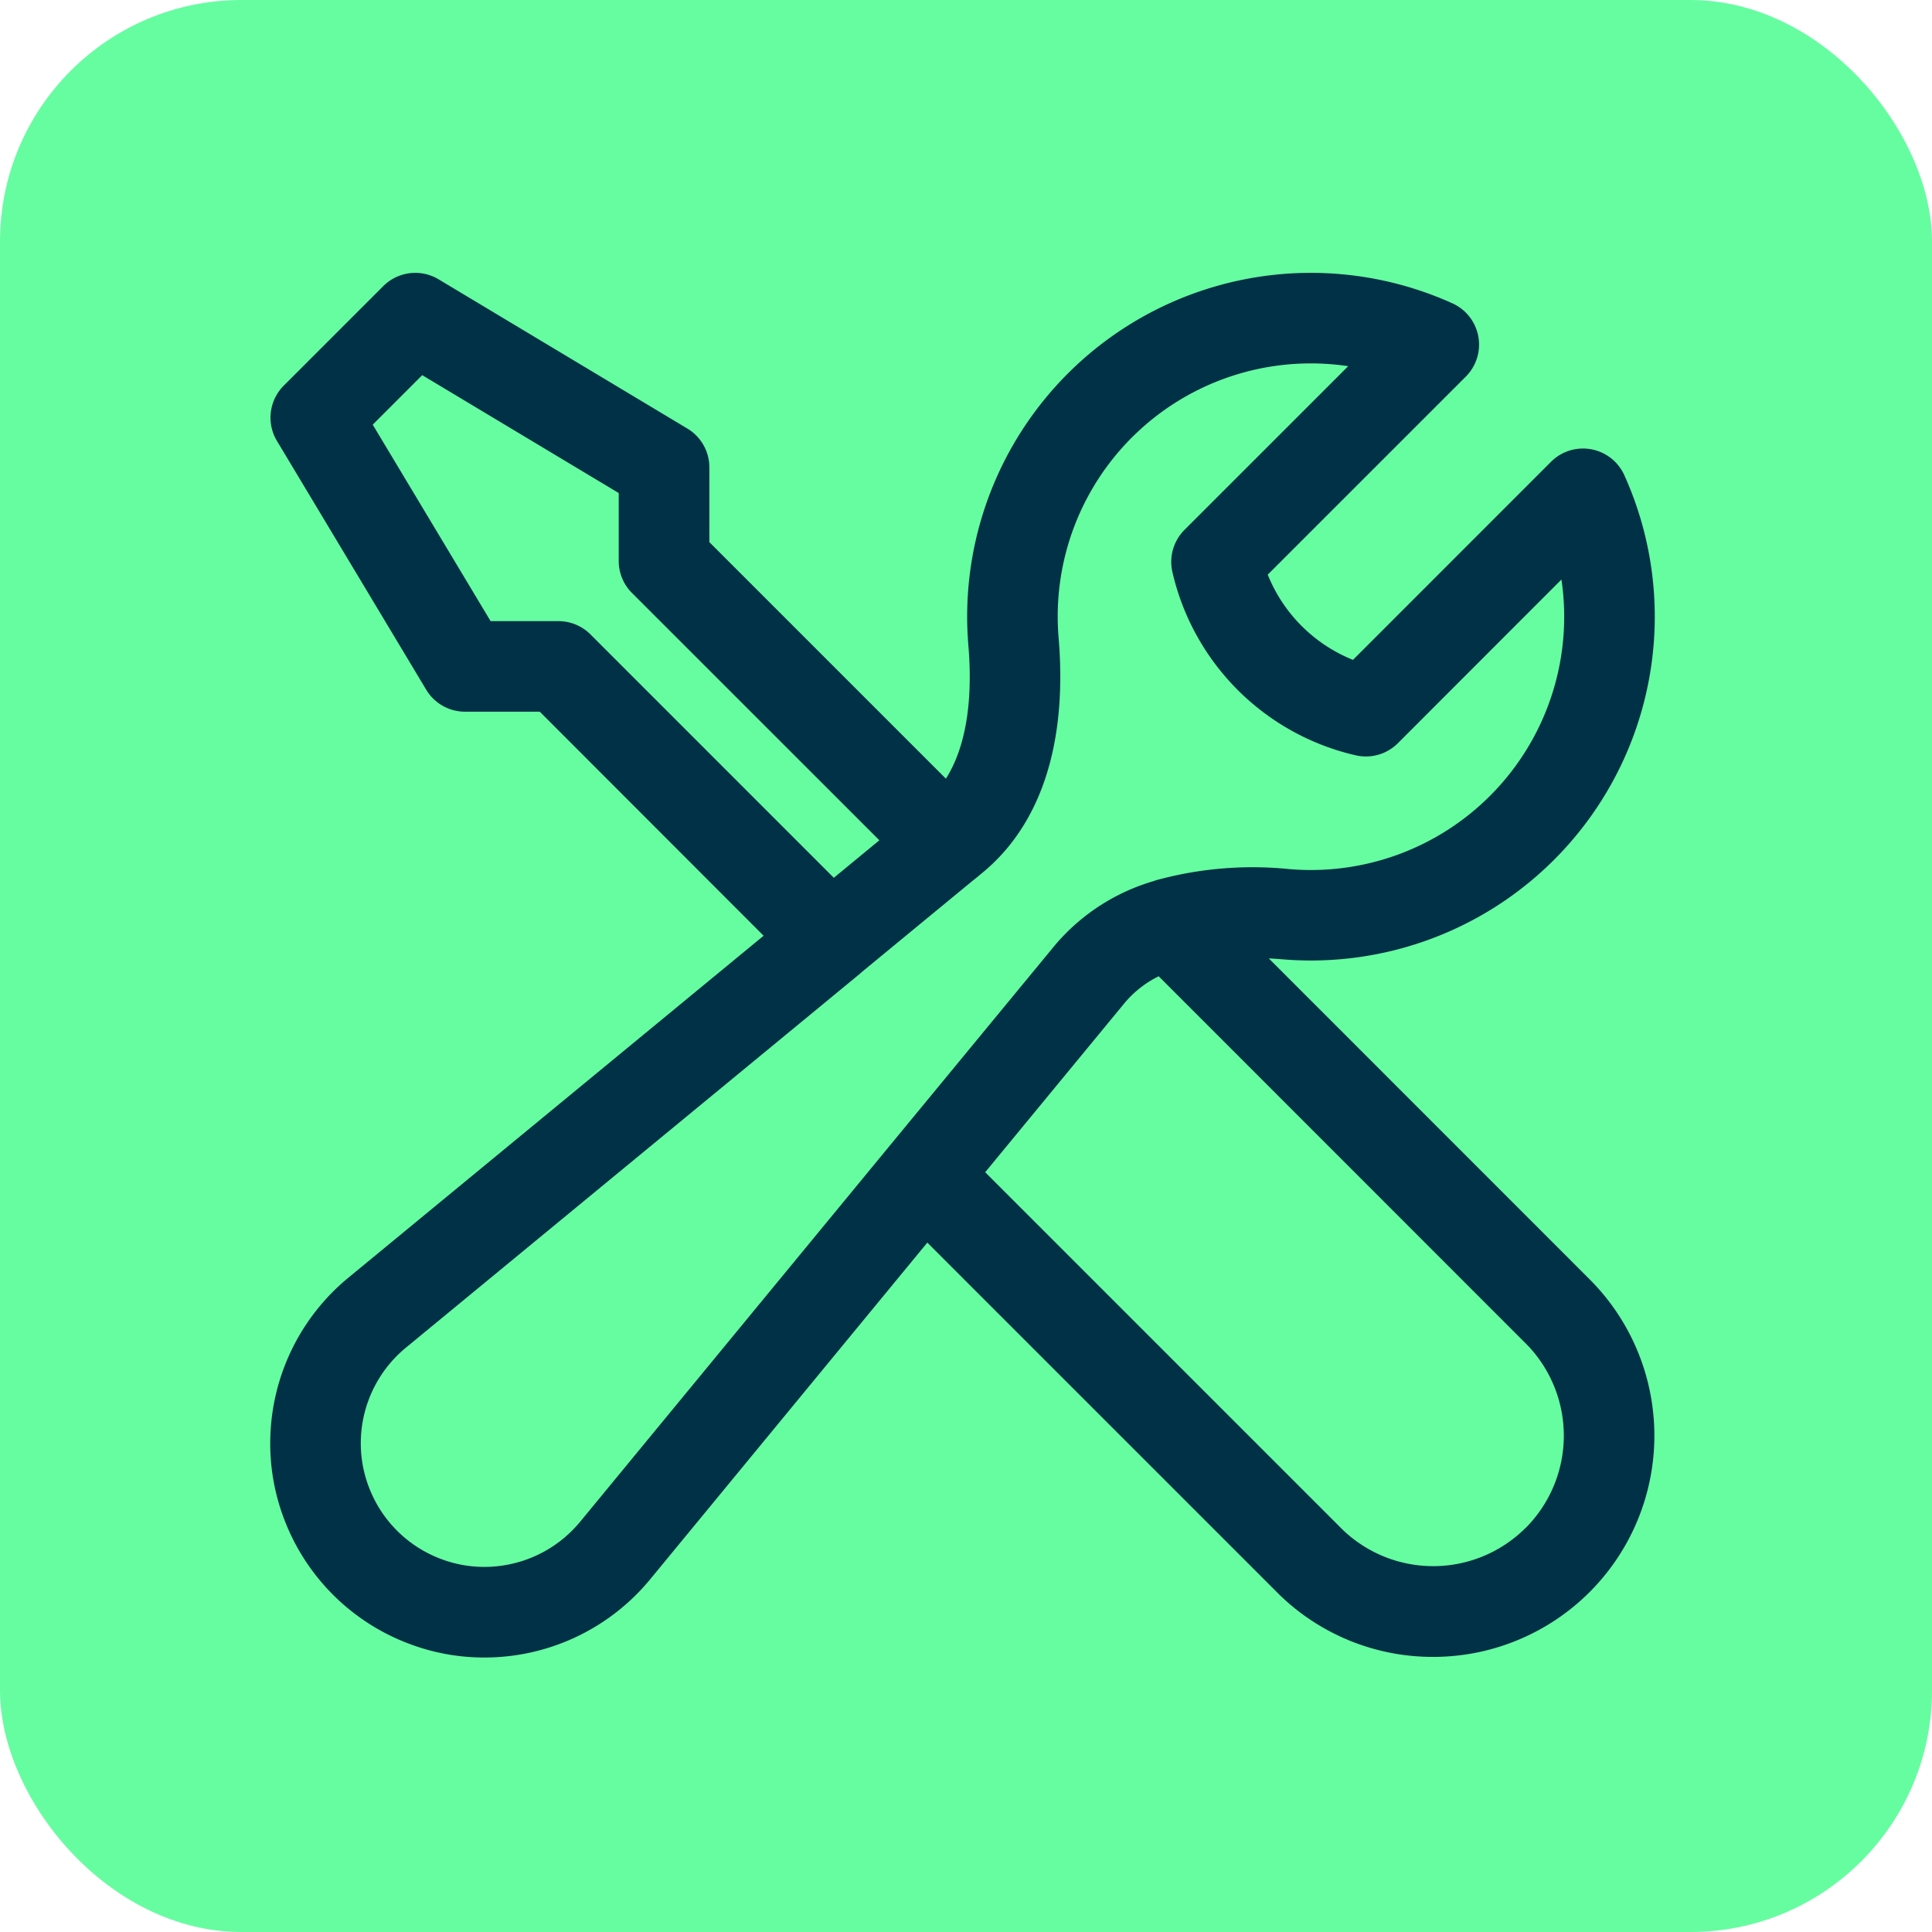
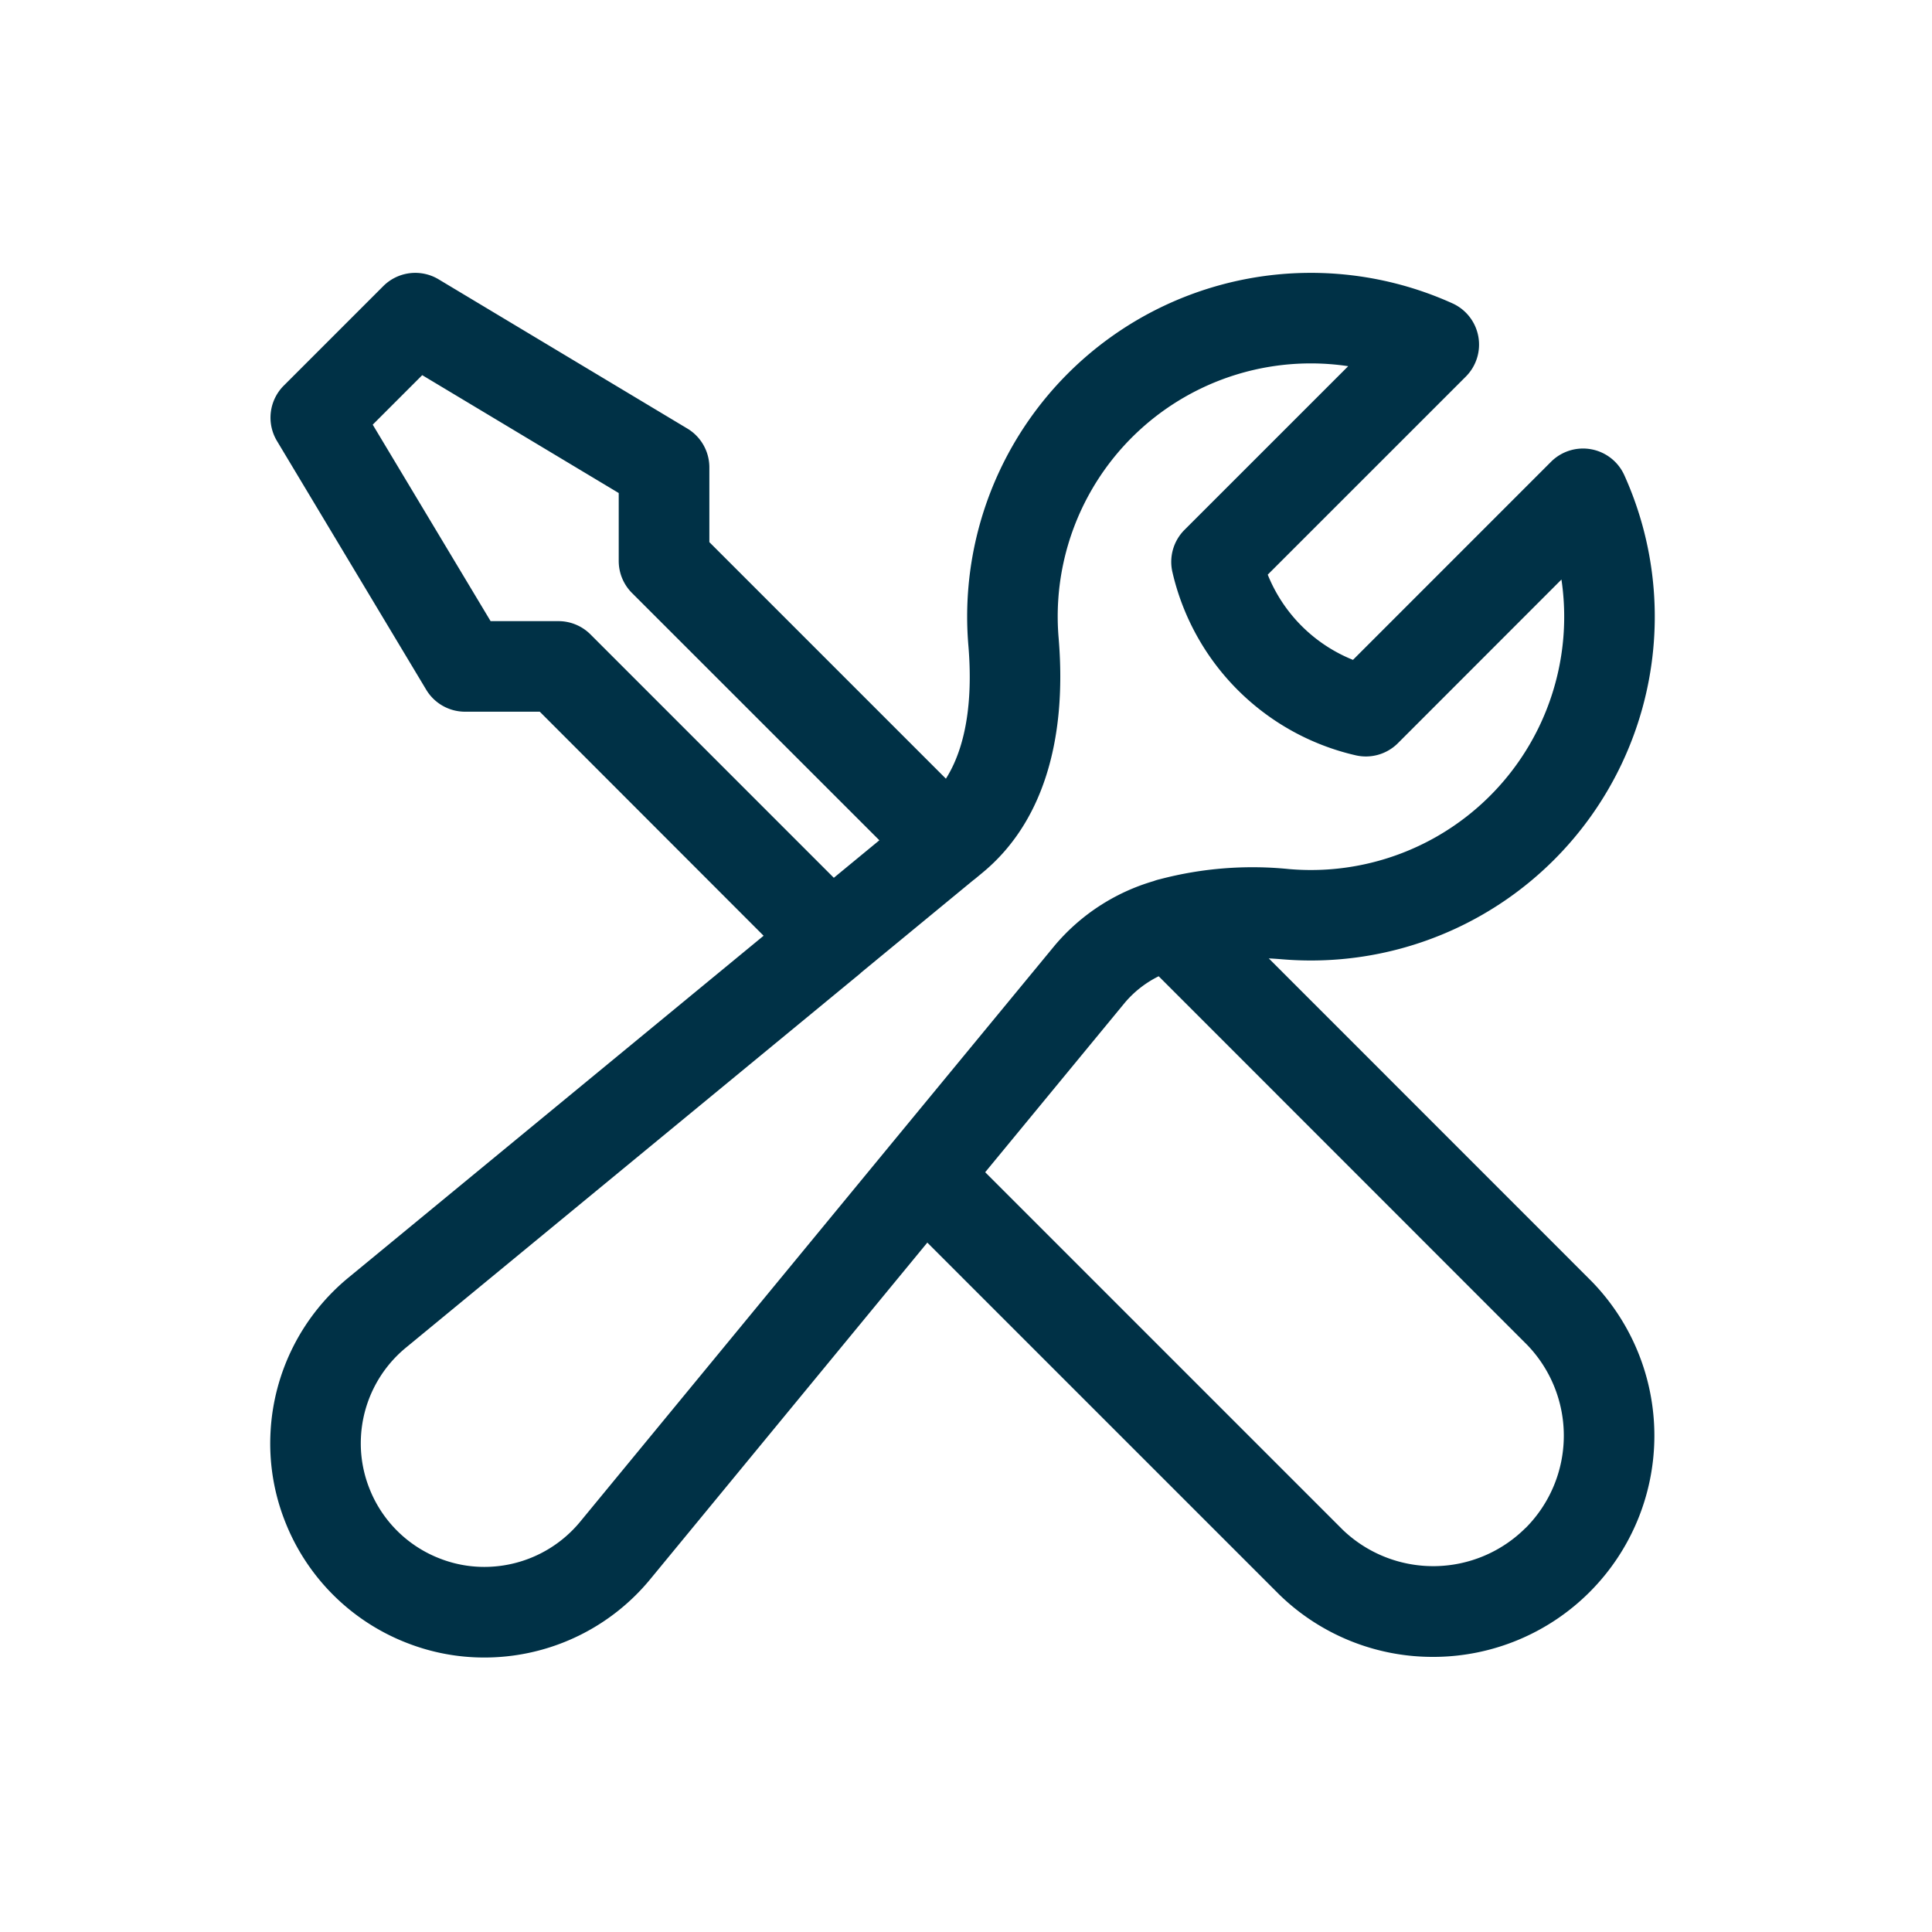
<svg xmlns="http://www.w3.org/2000/svg" width="128" height="128" viewBox="0 0 128 128">
  <g id="Groupe_68" data-name="Groupe 68" transform="translate(-333.94 -205.104)">
-     <rect id="Rectangle_27" data-name="Rectangle 27" width="128" height="128" rx="16" transform="translate(333.94 205.104)" fill="#66fda1" />
    <path id="Tracé_32" data-name="Tracé 32" d="M418,268.6c.277.014.559.033.844.056a22.78,22.78,0,0,0,22.712-32.068,3,3,0,0,0-4.857-.889l-13.121,13.123a10.172,10.172,0,0,1-5.647-5.646l13.121-13.119a3,3,0,0,0-.888-4.857A22.774,22.774,0,0,0,398.1,247.9c.23,2.761.1,6.276-1.491,8.794l-15.672-15.672v-4.952a3,3,0,0,0-1.456-2.572l-16.484-9.889a3,3,0,0,0-3.665.452l-6.592,6.592a3,3,0,0,0-.451,3.665l9.889,16.482a3,3,0,0,0,2.573,1.456h4.95L384.531,267.1l-27.493,22.64a14.2,14.2,0,0,0-5.176,10.28,14.044,14.044,0,0,0,.936,5.813,14.182,14.182,0,0,0,8.129,8.13,14.029,14.029,0,0,0,5.1.956q.355,0,.714-.018a14.225,14.225,0,0,0,10.28-5.171l18.356-22.3,23.321,23.32a14.558,14.558,0,0,0,10.192,4.127h.125a14.656,14.656,0,0,0,10.374-24.882Zm-44.94-21.465a3,3,0,0,0-2.121-.879h-4.495l-7.81-13.017,3.28-3.28,13.018,7.81v4.5a3,3,0,0,0,.878,2.121L392.2,260.775l-3.017,2.485Zm19.806,33.9-.046.056-20.428,24.814a8.224,8.224,0,0,1-5.949,3,8.078,8.078,0,0,1-3.35-.54,8.172,8.172,0,0,1-4.7-4.7,8.1,8.1,0,0,1-.539-3.348,8.2,8.2,0,0,1,3-5.945L390.9,269.627c.037-.031.073-.062.108-.1l7.406-6.1c.055-.04.11-.082.164-.127l.445-.369c3.888-3.2,5.636-8.576,5.055-15.544a16.766,16.766,0,0,1,19.184-18.022l-10.847,10.845a3,3,0,0,0-.8,2.794,16.181,16.181,0,0,0,12.138,12.14,3,3,0,0,0,2.8-.8L437.39,243.5a16.78,16.78,0,0,1-18.041,19.183,24.09,24.09,0,0,0-8.561.671,2.983,2.983,0,0,0-.423.127,13.532,13.532,0,0,0-6.549,4.267Zm42.145,25.3a8.659,8.659,0,0,1-12.1.132l-23.7-23.7,9.238-11.214a6.951,6.951,0,0,1,2.257-1.769L435.113,294.2a8.66,8.66,0,0,1-.1,12.14Z" fill="#003146" />
  </g>
</svg>